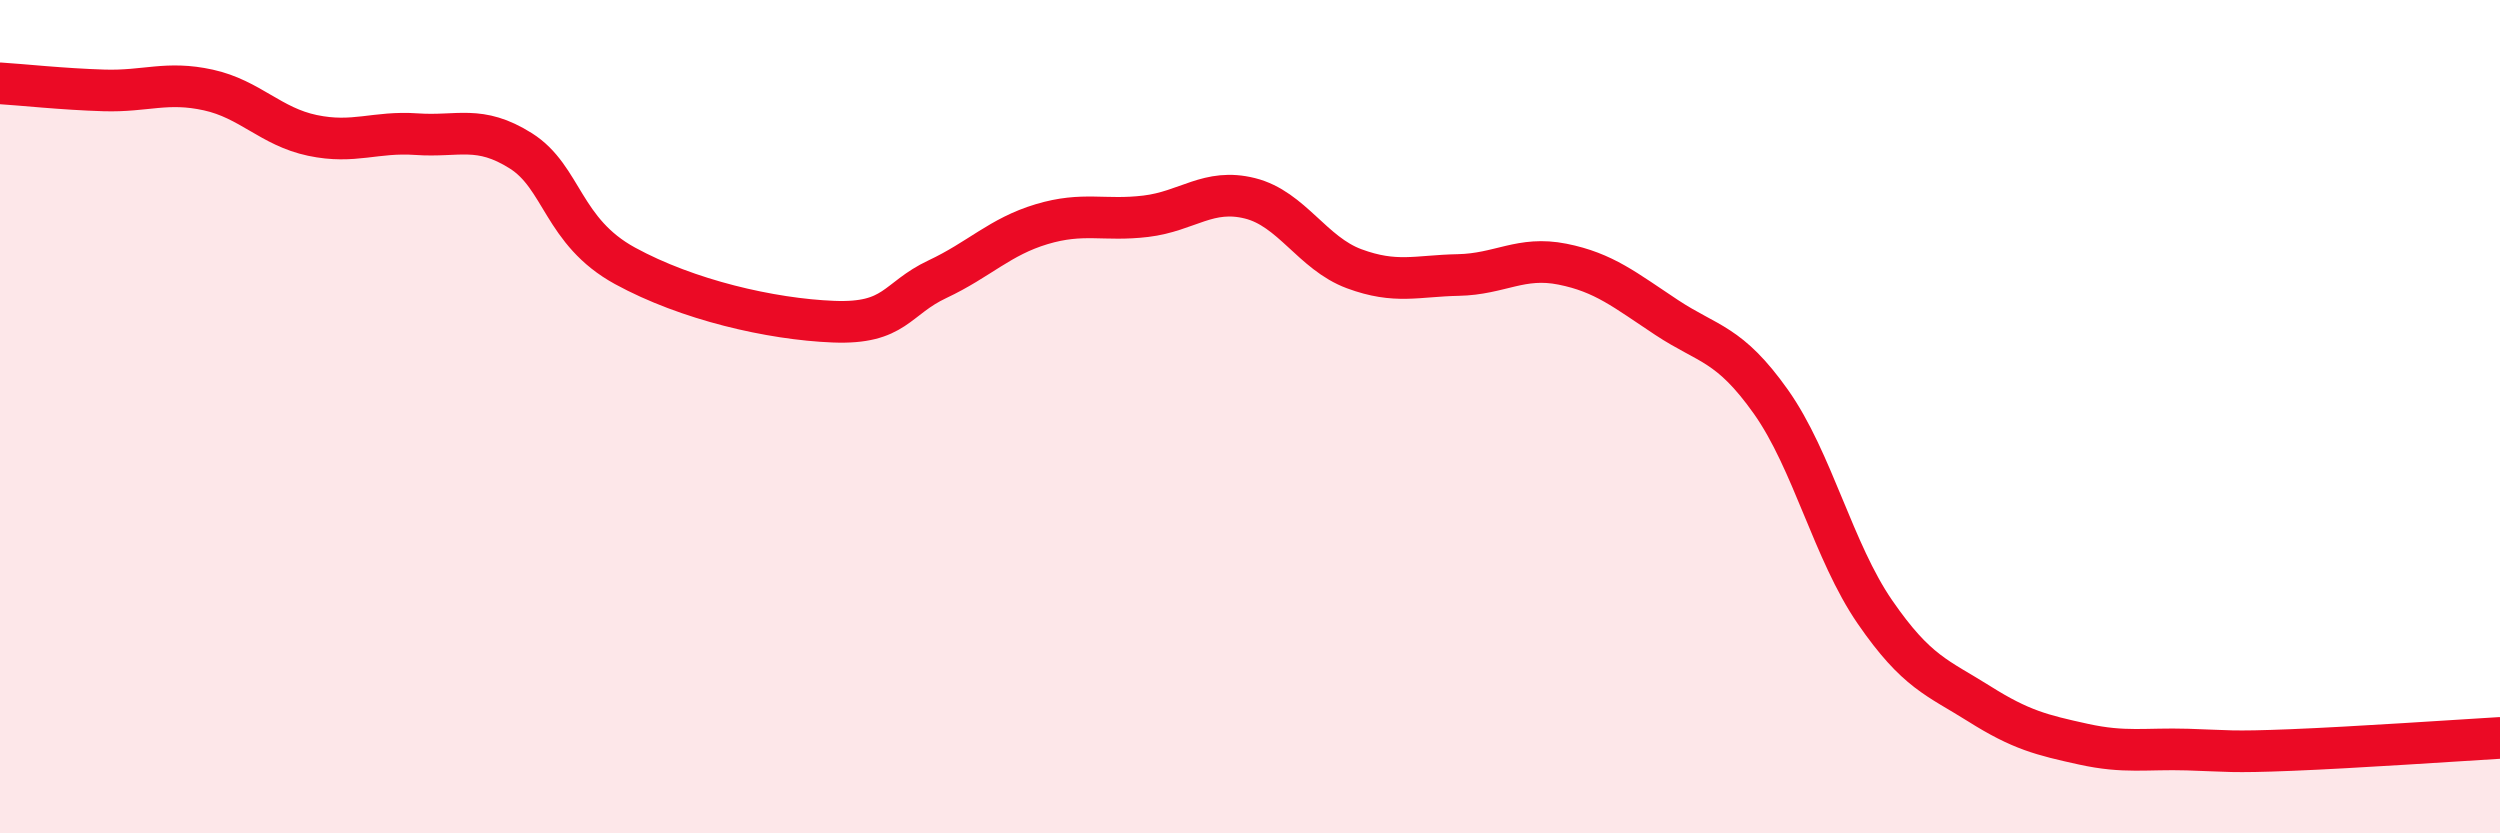
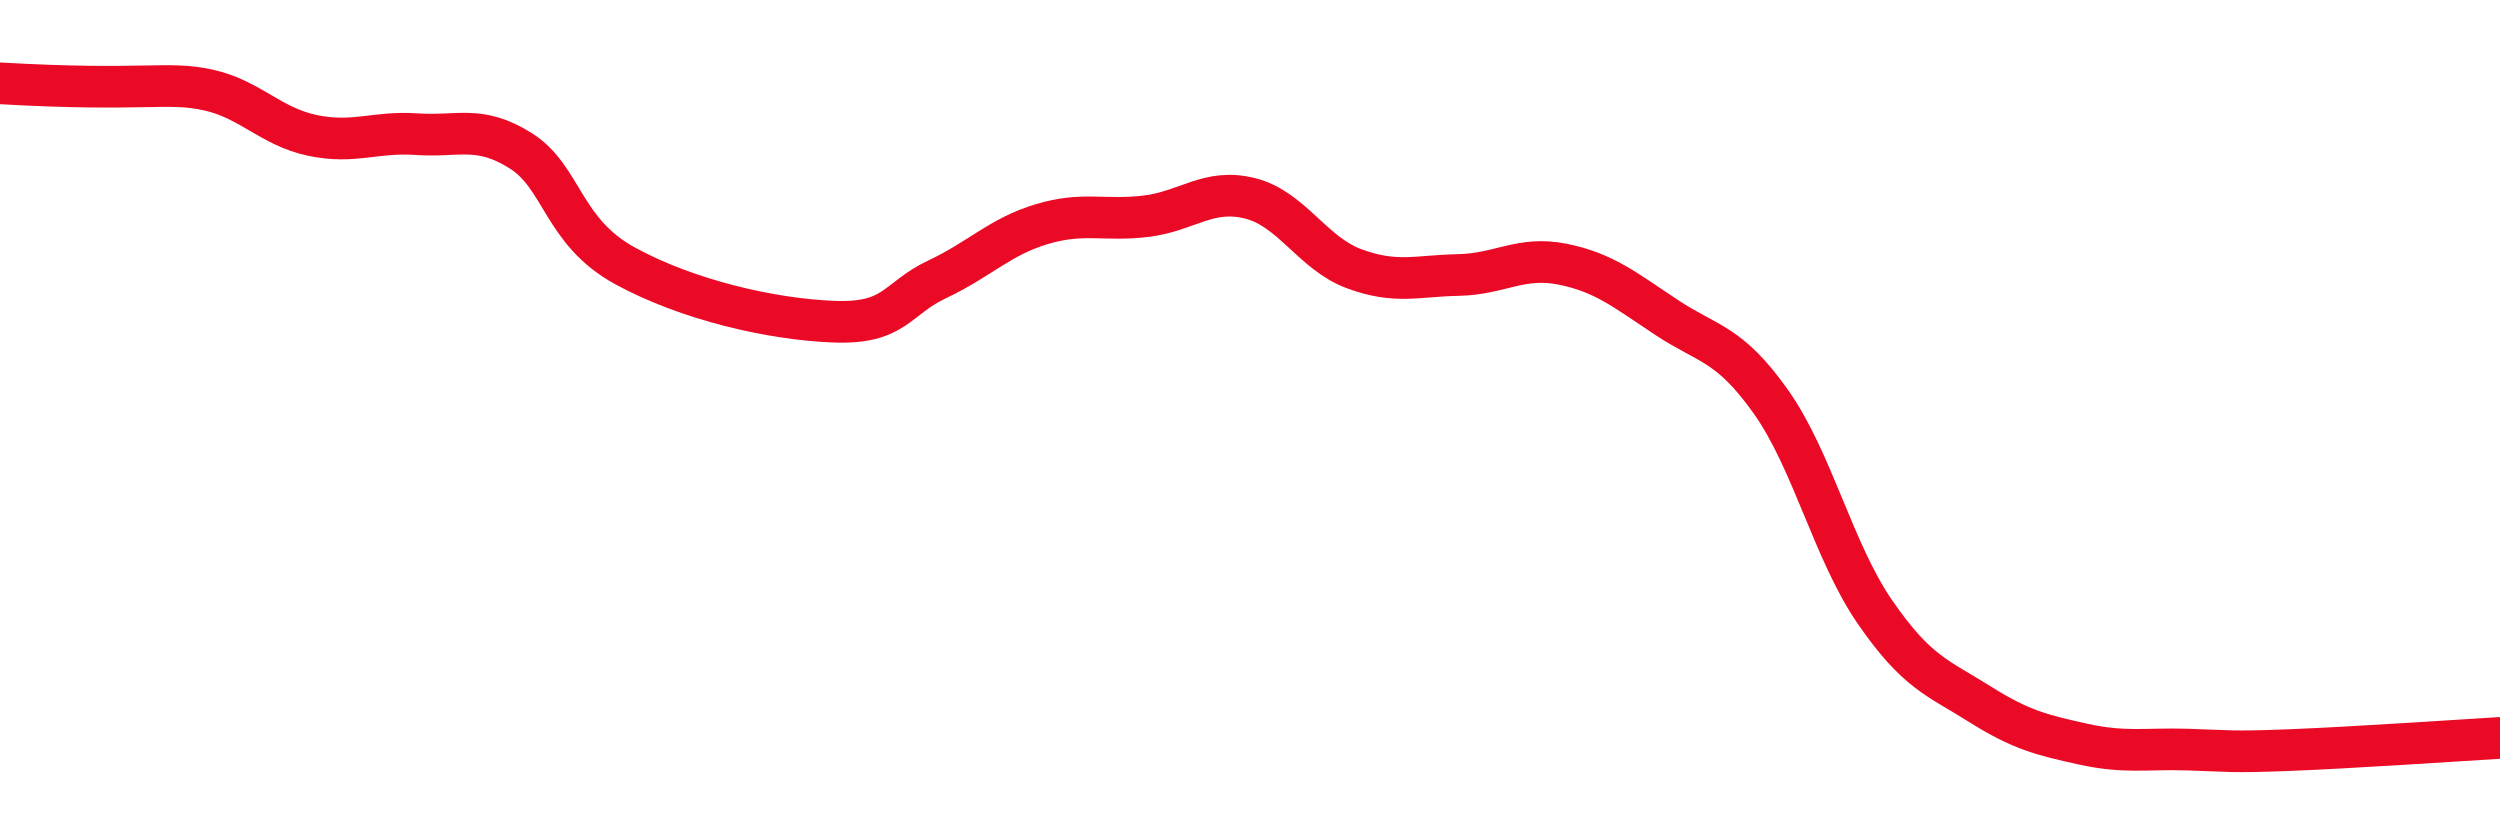
<svg xmlns="http://www.w3.org/2000/svg" width="60" height="20" viewBox="0 0 60 20">
-   <path d="M 0,2 C 0.5,2.03 1.5,2.14 2.5,2.17 C 3.5,2.2 4,1.94 5,2.16 C 6,2.38 6.5,3.04 7.5,3.25 C 8.5,3.46 9,3.15 10,3.22 C 11,3.29 11.5,2.99 12.5,3.62 C 13.5,4.25 13.5,5.56 15,6.38 C 16.5,7.2 18.5,7.66 20,7.72 C 21.5,7.78 21.5,7.17 22.5,6.7 C 23.5,6.23 24,5.68 25,5.38 C 26,5.08 26.5,5.31 27.5,5.19 C 28.5,5.07 29,4.51 30,4.76 C 31,5.01 31.5,6.08 32.5,6.45 C 33.5,6.82 34,6.62 35,6.6 C 36,6.58 36.5,6.14 37.5,6.34 C 38.5,6.54 39,6.96 40,7.62 C 41,8.28 41.5,8.23 42.5,9.64 C 43.5,11.05 44,13.24 45,14.69 C 46,16.14 46.5,16.26 47.5,16.89 C 48.5,17.52 49,17.64 50,17.86 C 51,18.08 51.5,17.96 52.5,17.99 C 53.5,18.02 53.5,18.06 55,18 C 56.5,17.94 59,17.77 60,17.71L60 20L0 20Z" fill="#EB0A25" opacity="0.1" stroke-linecap="round" stroke-linejoin="round" />
-   <path d="M 0,2 C 0.5,2.03 1.5,2.14 2.5,2.17 C 3.5,2.2 4,1.94 5,2.16 C 6,2.38 6.5,3.04 7.5,3.25 C 8.5,3.46 9,3.15 10,3.22 C 11,3.29 11.5,2.99 12.5,3.62 C 13.5,4.25 13.5,5.56 15,6.38 C 16.5,7.2 18.5,7.66 20,7.72 C 21.5,7.78 21.5,7.17 22.5,6.7 C 23.5,6.23 24,5.68 25,5.38 C 26,5.08 26.5,5.31 27.5,5.19 C 28.5,5.07 29,4.51 30,4.76 C 31,5.01 31.5,6.08 32.5,6.45 C 33.5,6.82 34,6.62 35,6.6 C 36,6.58 36.5,6.14 37.5,6.34 C 38.5,6.54 39,6.96 40,7.62 C 41,8.28 41.5,8.23 42.5,9.64 C 43.5,11.05 44,13.24 45,14.69 C 46,16.14 46.5,16.26 47.5,16.89 C 48.5,17.52 49,17.64 50,17.86 C 51,18.08 51.5,17.96 52.5,17.99 C 53.5,18.02 53.5,18.06 55,18 C 56.5,17.94 59,17.77 60,17.71" stroke="#EB0A25" stroke-width="1" fill="none" stroke-linecap="round" stroke-linejoin="round" />
+   <path d="M 0,2 C 3.5,2.2 4,1.94 5,2.16 C 6,2.38 6.5,3.04 7.5,3.25 C 8.5,3.46 9,3.15 10,3.22 C 11,3.29 11.5,2.99 12.5,3.62 C 13.5,4.25 13.5,5.56 15,6.38 C 16.5,7.2 18.5,7.66 20,7.72 C 21.5,7.78 21.5,7.17 22.5,6.7 C 23.5,6.23 24,5.68 25,5.38 C 26,5.08 26.5,5.31 27.5,5.19 C 28.5,5.07 29,4.51 30,4.76 C 31,5.01 31.5,6.08 32.5,6.45 C 33.5,6.82 34,6.62 35,6.6 C 36,6.58 36.5,6.14 37.5,6.34 C 38.5,6.54 39,6.96 40,7.62 C 41,8.28 41.5,8.23 42.5,9.64 C 43.5,11.05 44,13.24 45,14.69 C 46,16.14 46.5,16.26 47.5,16.89 C 48.5,17.52 49,17.64 50,17.86 C 51,18.08 51.5,17.96 52.5,17.99 C 53.5,18.02 53.5,18.06 55,18 C 56.5,17.94 59,17.77 60,17.71" stroke="#EB0A25" stroke-width="1" fill="none" stroke-linecap="round" stroke-linejoin="round" />
</svg>